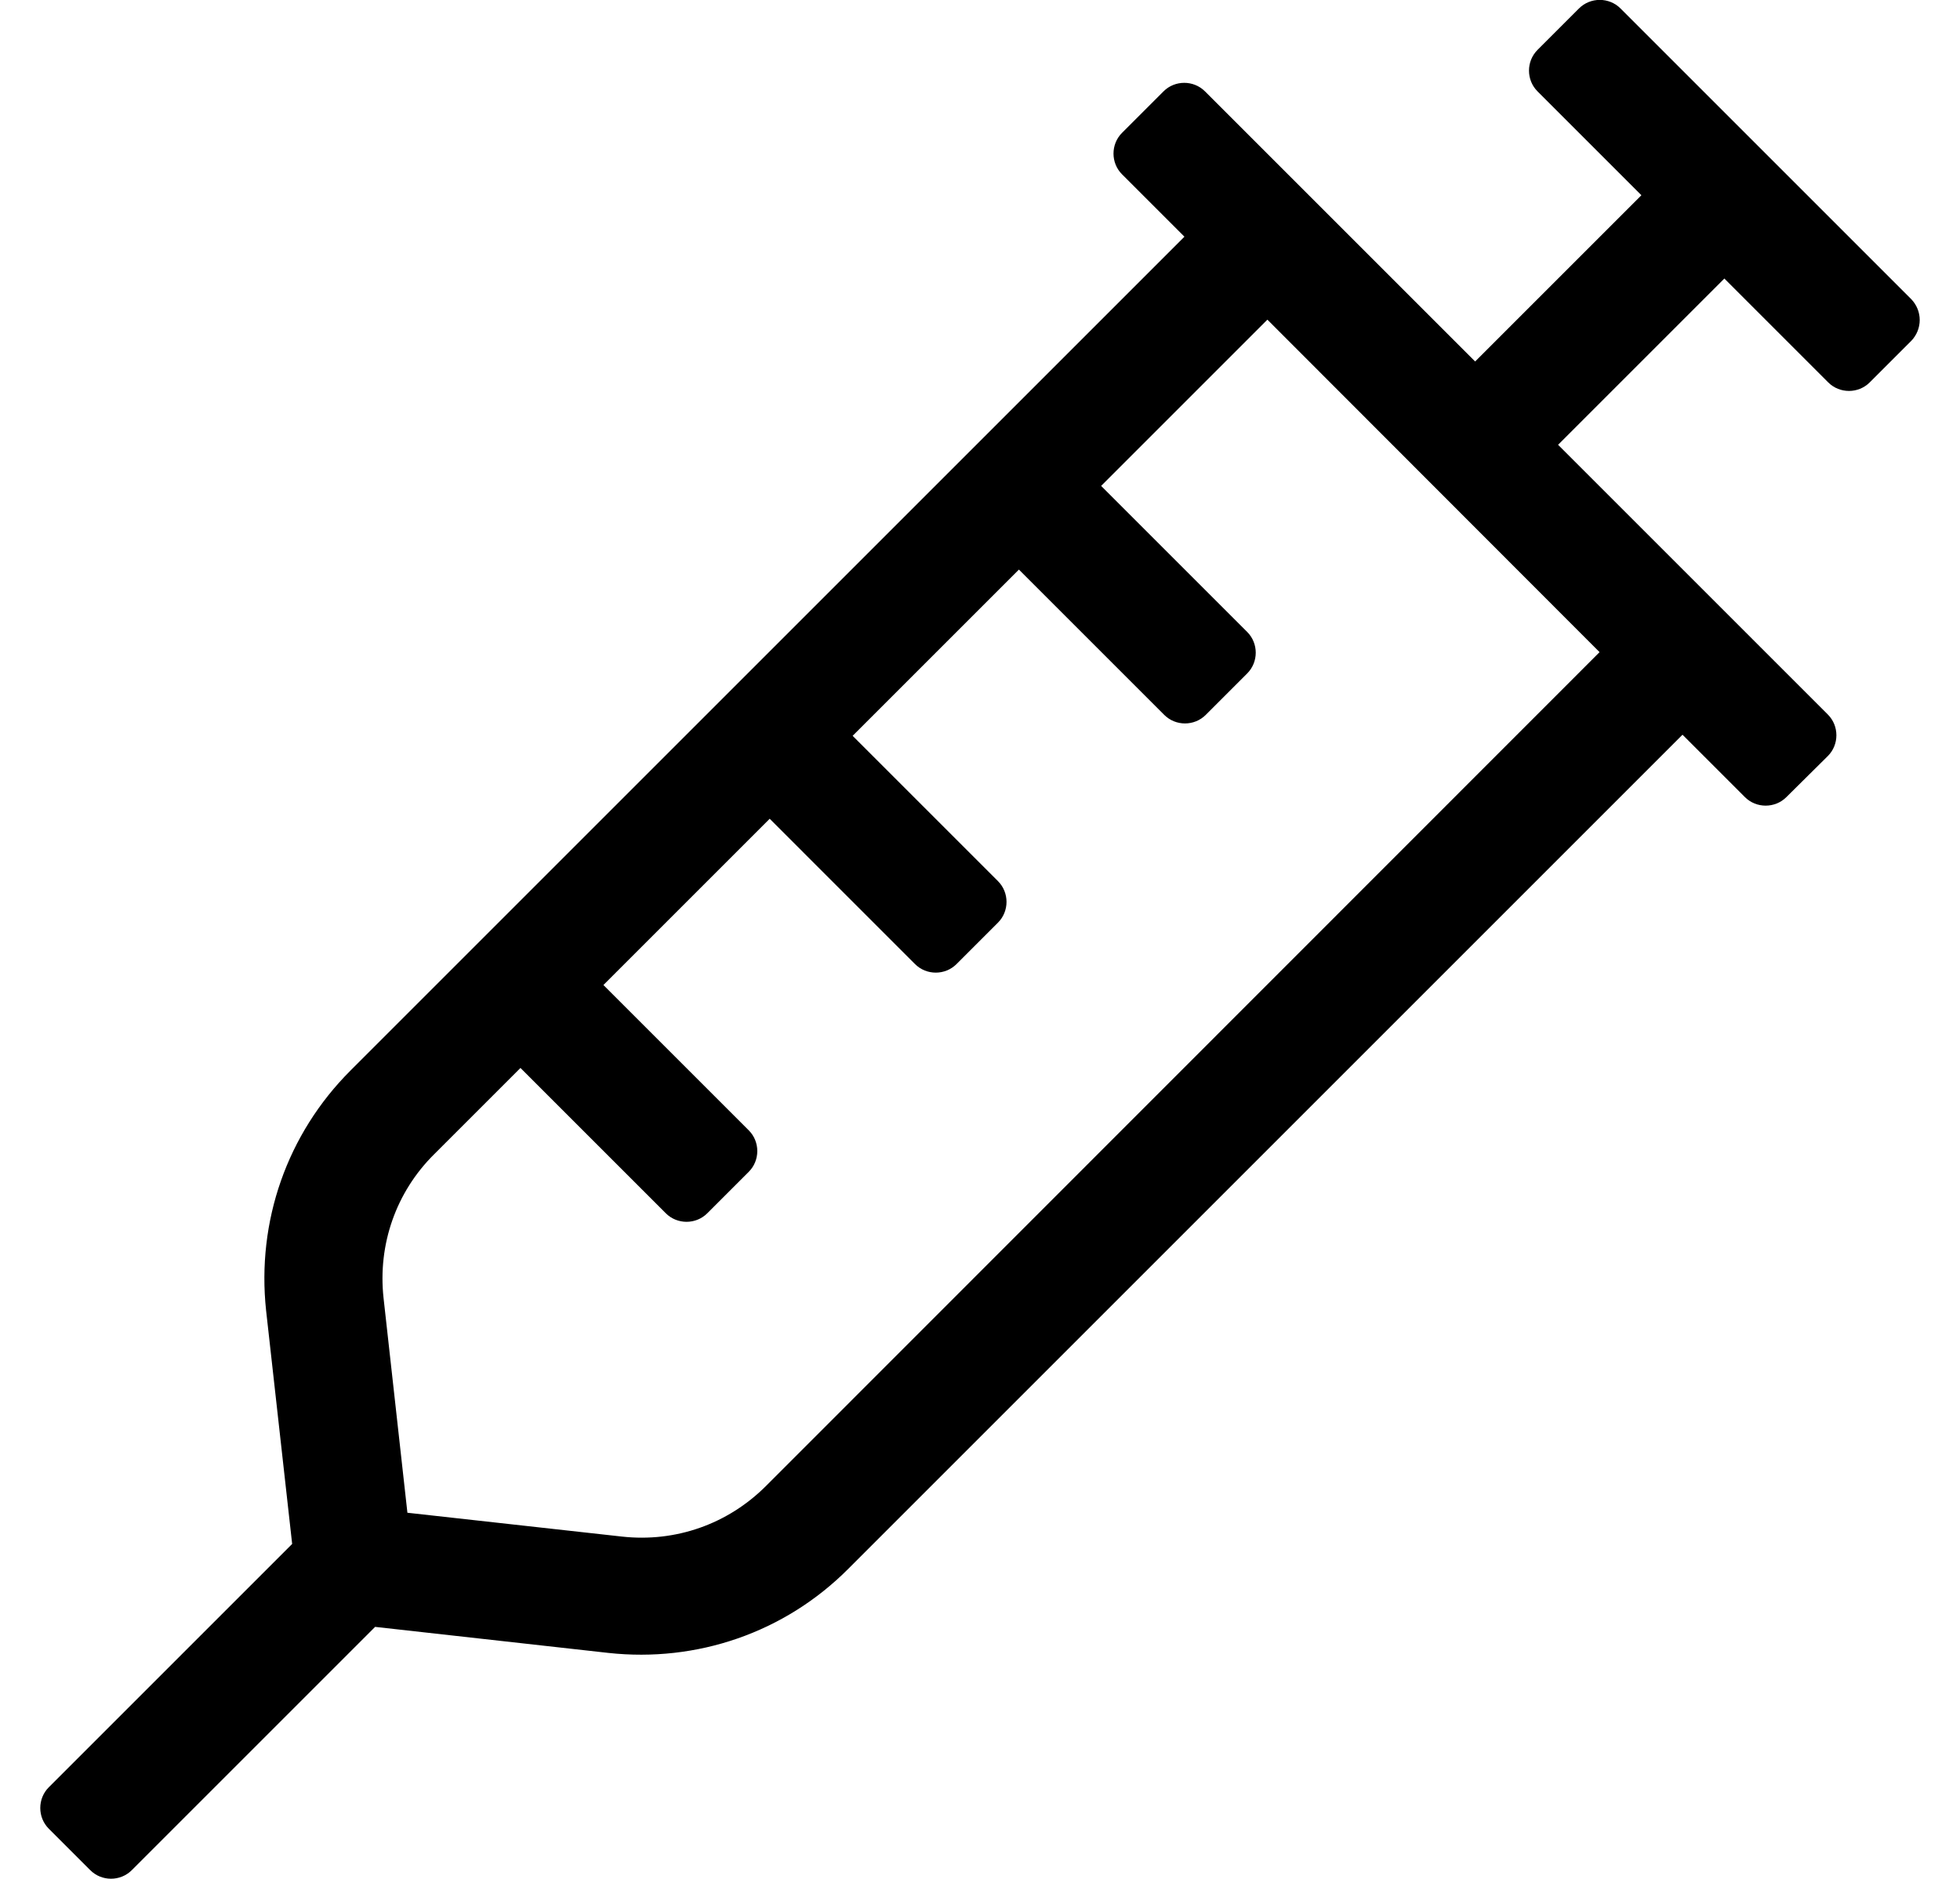
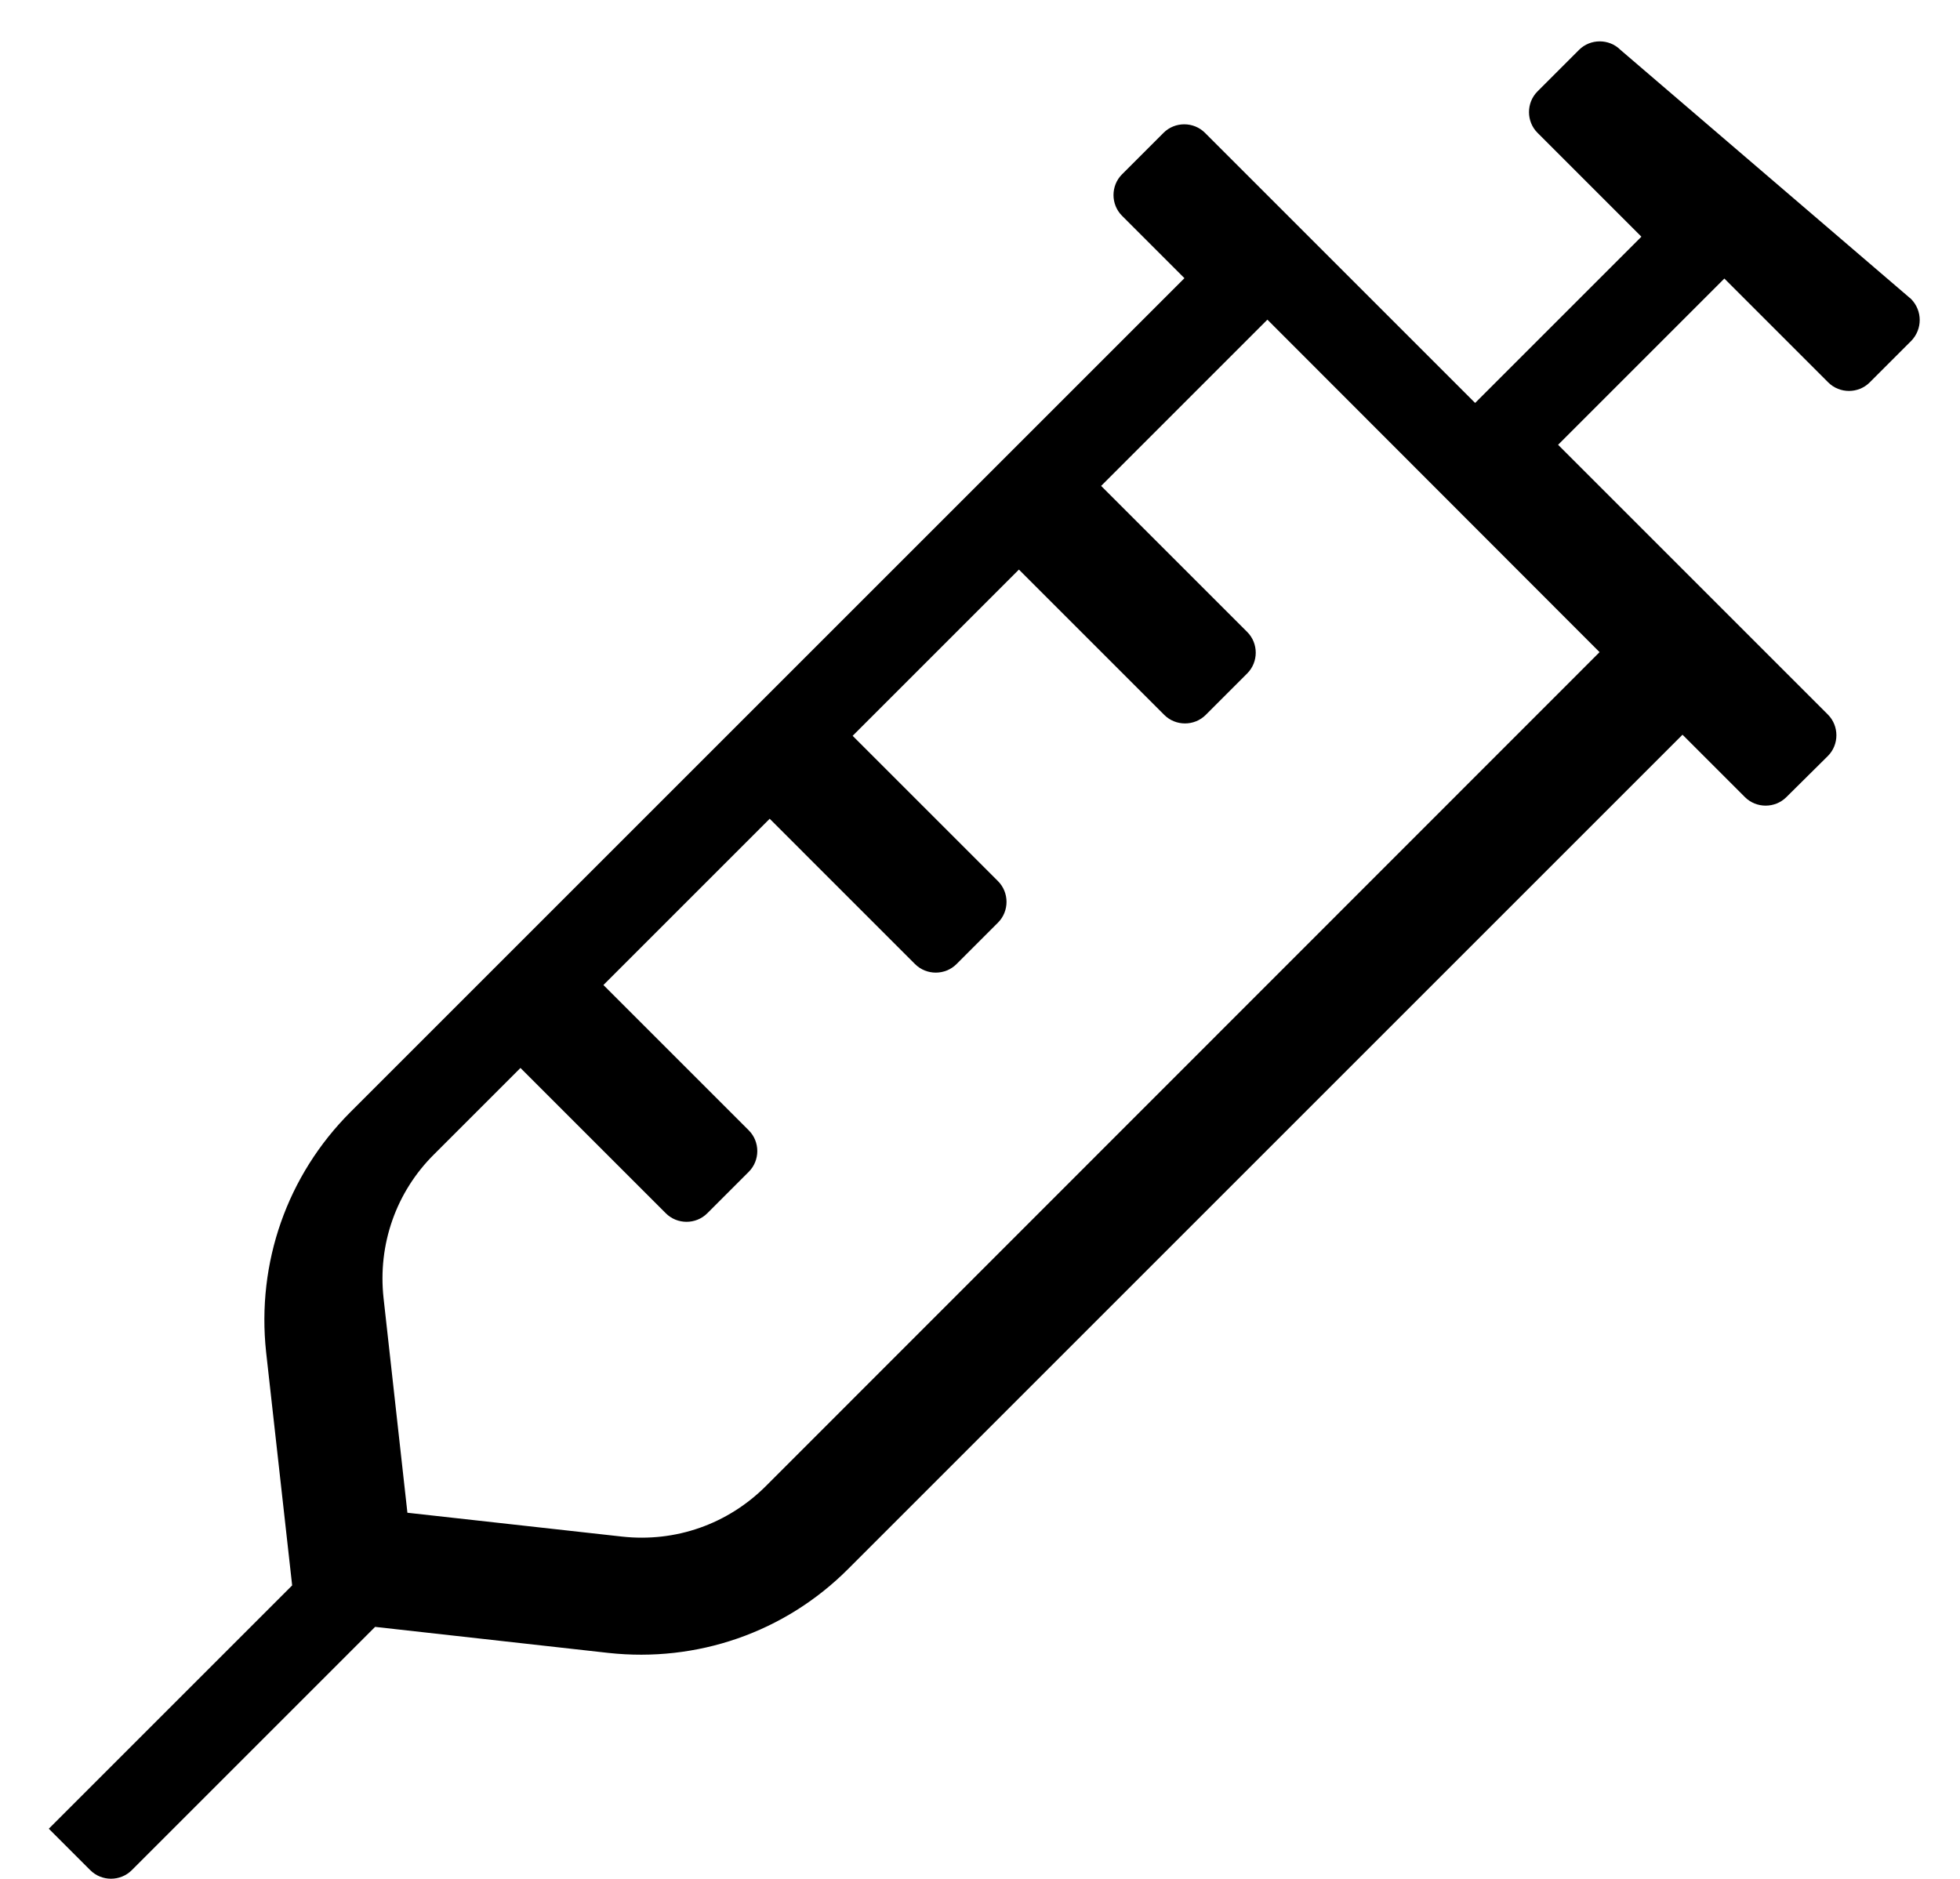
<svg xmlns="http://www.w3.org/2000/svg" version="1.1" viewBox="-11 0 534 512">
-   <path fill="currentColor" d="M509.7 81.5c3.1 3.2 3.1 8.2 0 11.4l-11.3 11.3c-3.101 3.1 -8.2 3.1 -11.301 0l-28.3 -28.3l-45.3 45.3l73.5 73.5c3.1 3.1 3.1 8.2 0 11.3l-11.3 11.2 c-3.101 3.1 -8.2 3.1 -11.3 0l-17 -17l-227.2 227.2c-17.5 17.6 -41.5 25.6 -65.4 23l-63.6 -7.101l-66.3 66.3c-3.101 3.101 -8.2 3.101 -11.301 0l-11.3 -11.3c-3.1 -3.1 -3.1 -8.2 0 -11.3 l66.3 -66.3l-7.1 -63.601c-2.6 -24.3 5.7 -48.1 23 -65.399l227.2 -227.2l-17 -17c-3.101 -3.1 -3.101 -8.2 0 -11.3l11.3 -11.3c3.1 -3.101 8.2 -3.101 11.3 0l17 17l56.601 56.6l45.3 -45.3 l-28.3 -28.3c-3.101 -3.101 -3.101 -8.2 0 -11.301l11.3 -11.3c3.1 -3.1 8.2 -3.1 11.3 0zM424.8 177.7l-90.5 -90.601l-45.3 45.301l39.8 39.8c3.101 3.1 3.101 8.2 0 11.3l-11.3 11.3 c-3.1 3.101 -8.2 3.101 -11.3 0l-39.601 -39.6l-45.3 45.3l39.601 39.6c3.1 3.101 3.1 8.2 0 11.301l-11.301 11.3c-3.1 3.1 -8.199 3.1 -11.3 0l-39.6 -39.601l-45.3 45.301l39.6 39.6 c3.1 3.1 3.1 8.2 0 11.3l-11.3 11.3c-3.101 3.101 -8.2 3.101 -11.3 0l-39.601 -39.6l-23.5 23.5c-10.399 10.3 -15.399 24.6 -13.8 39.2l6.5 58.5l58.5 6.5c14.6 1.6 28.8 -3.4 39.2 -13.8z " />
+   <path fill="currentColor" d="M509.7 81.5c3.1 3.2 3.1 8.2 0 11.4l-11.3 11.3c-3.101 3.1 -8.2 3.1 -11.301 0l-28.3 -28.3l-45.3 45.3l73.5 73.5c3.1 3.1 3.1 8.2 0 11.3l-11.3 11.2 c-3.101 3.1 -8.2 3.1 -11.3 0l-17 -17l-227.2 227.2c-17.5 17.6 -41.5 25.6 -65.4 23l-63.6 -7.101l-66.3 66.3c-3.101 3.101 -8.2 3.101 -11.301 0l-11.3 -11.3l66.3 -66.3l-7.1 -63.601c-2.6 -24.3 5.7 -48.1 23 -65.399l227.2 -227.2l-17 -17c-3.101 -3.1 -3.101 -8.2 0 -11.3l11.3 -11.3c3.1 -3.101 8.2 -3.101 11.3 0l17 17l56.601 56.6l45.3 -45.3 l-28.3 -28.3c-3.101 -3.101 -3.101 -8.2 0 -11.301l11.3 -11.3c3.1 -3.1 8.2 -3.1 11.3 0zM424.8 177.7l-90.5 -90.601l-45.3 45.301l39.8 39.8c3.101 3.1 3.101 8.2 0 11.3l-11.3 11.3 c-3.1 3.101 -8.2 3.101 -11.3 0l-39.601 -39.6l-45.3 45.3l39.601 39.6c3.1 3.101 3.1 8.2 0 11.301l-11.301 11.3c-3.1 3.1 -8.199 3.1 -11.3 0l-39.6 -39.601l-45.3 45.301l39.6 39.6 c3.1 3.1 3.1 8.2 0 11.3l-11.3 11.3c-3.101 3.101 -8.2 3.101 -11.3 0l-39.601 -39.6l-23.5 23.5c-10.399 10.3 -15.399 24.6 -13.8 39.2l6.5 58.5l58.5 6.5c14.6 1.6 28.8 -3.4 39.2 -13.8z " />
</svg>